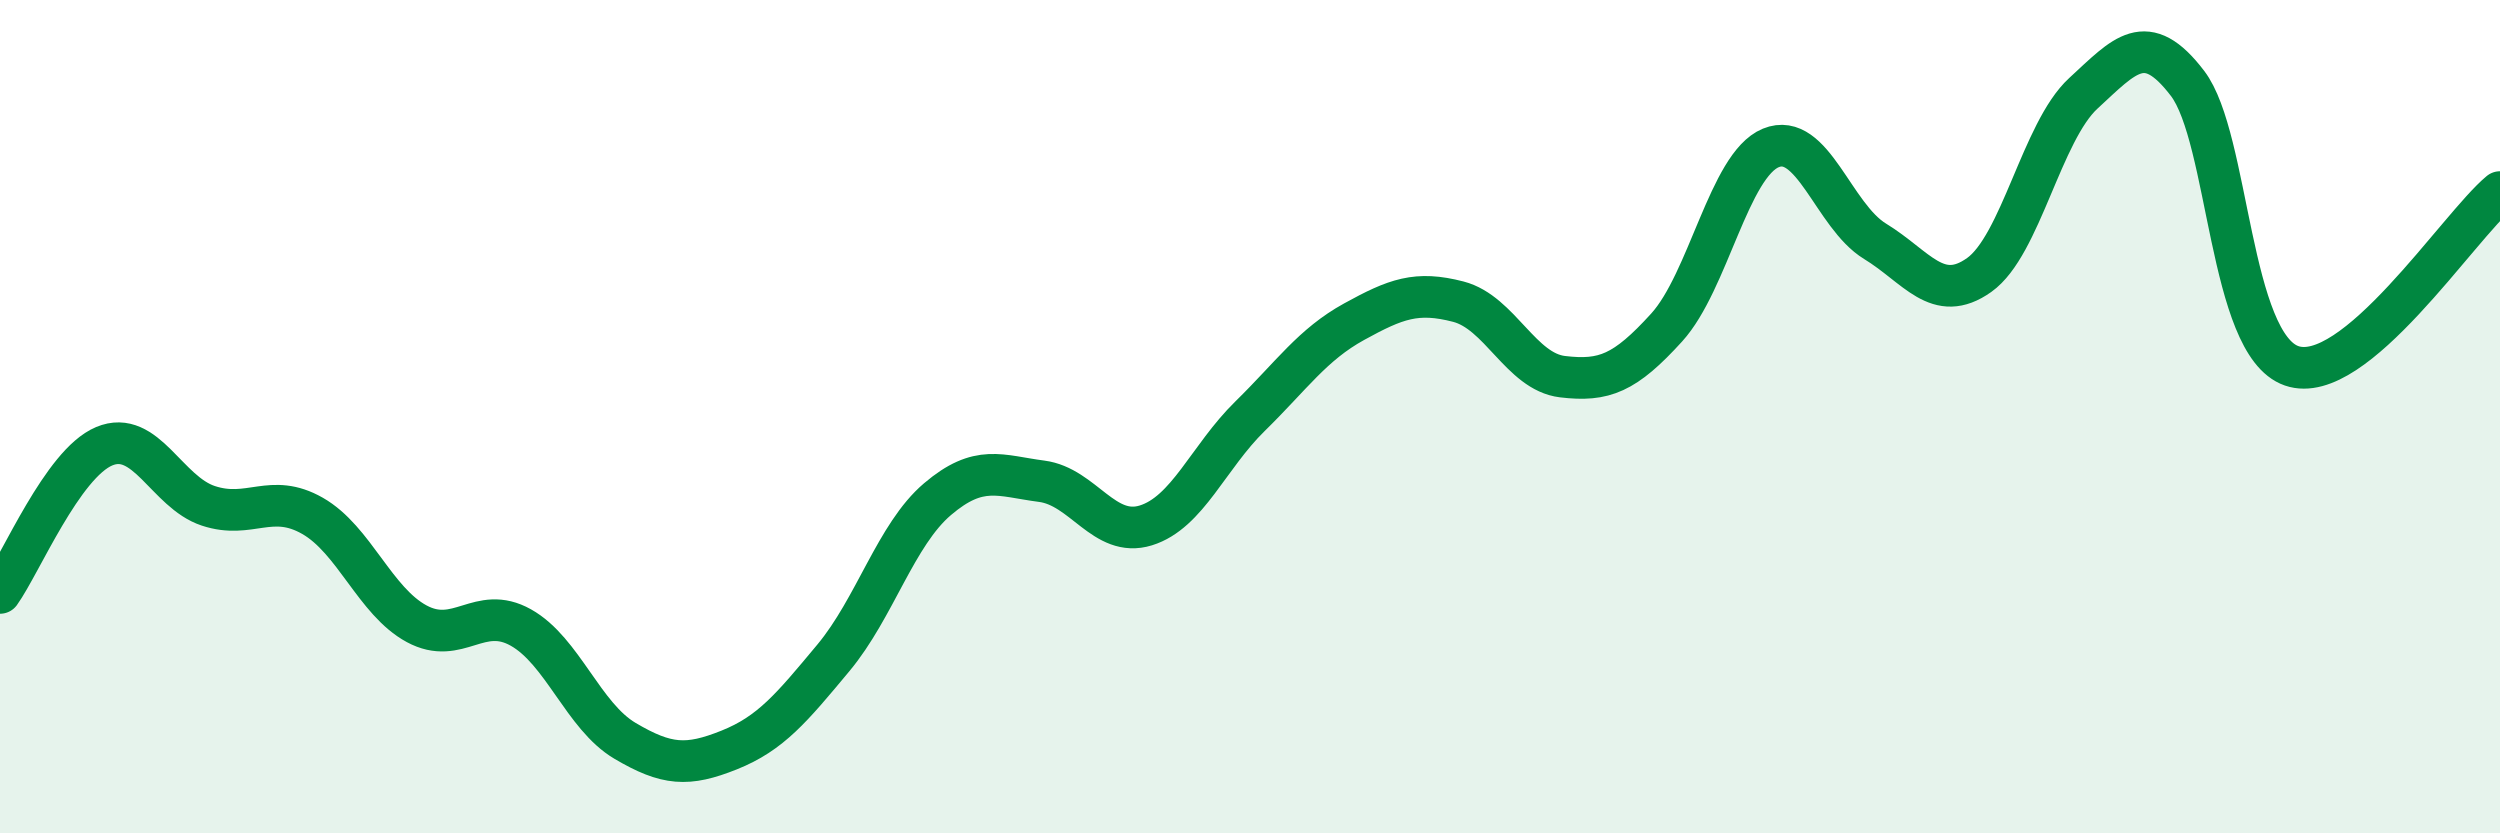
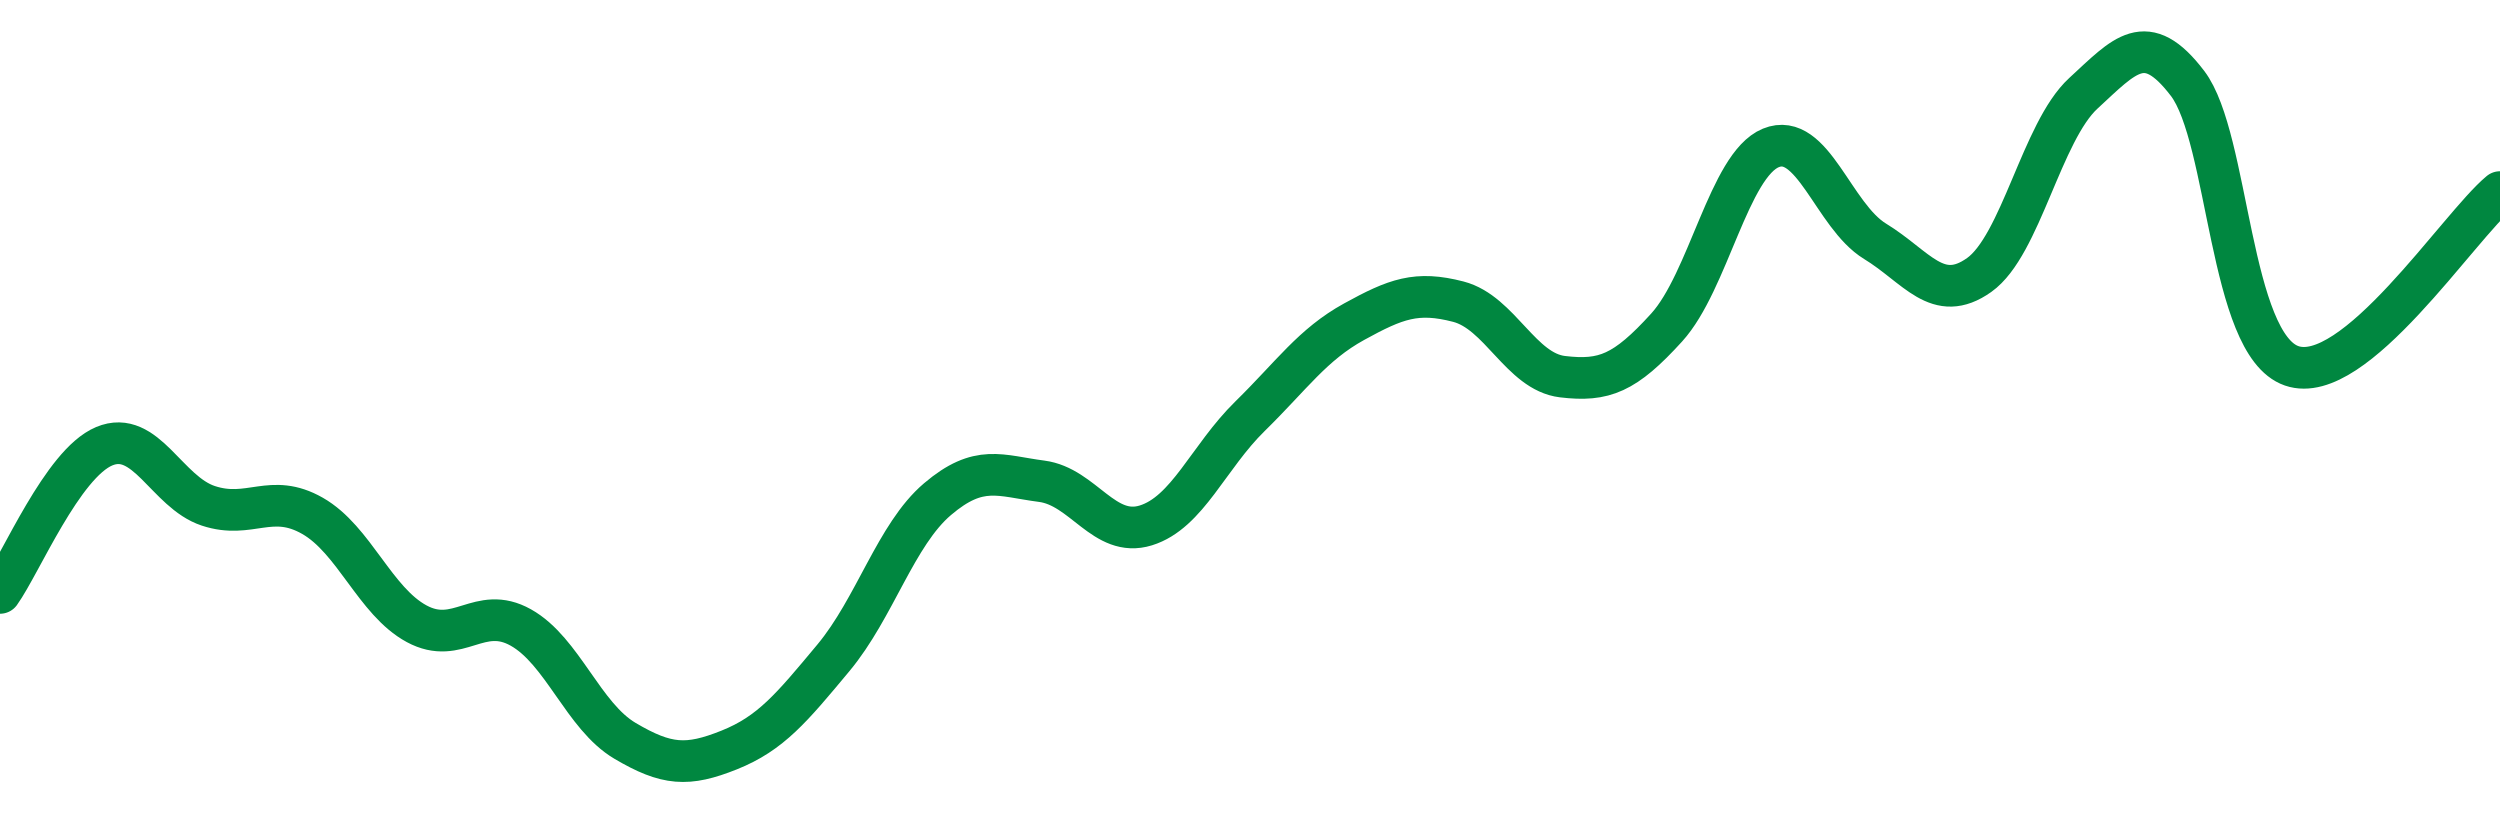
<svg xmlns="http://www.w3.org/2000/svg" width="60" height="20" viewBox="0 0 60 20">
-   <path d="M 0,14.23 C 0.5,13.53 1.5,11.13 2.5,10.71 C 3.5,10.29 4,11.81 5,12.14 C 6,12.47 6.5,11.81 7.5,12.38 C 8.5,12.95 9,14.43 10,14.97 C 11,15.51 11.5,14.5 12.5,15.06 C 13.5,15.62 14,17.19 15,17.78 C 16,18.37 16.5,18.4 17.5,18 C 18.5,17.6 19,16.99 20,15.79 C 21,14.59 21.5,12.83 22.5,11.98 C 23.5,11.13 24,11.42 25,11.55 C 26,11.68 26.5,12.92 27.5,12.61 C 28.5,12.3 29,10.97 30,9.99 C 31,9.01 31.5,8.27 32.5,7.72 C 33.5,7.17 34,6.98 35,7.24 C 36,7.5 36.5,8.92 37.5,9.04 C 38.5,9.16 39,8.96 40,7.86 C 41,6.76 41.5,3.96 42.5,3.55 C 43.5,3.14 44,5.18 45,5.79 C 46,6.4 46.5,7.31 47.5,6.6 C 48.5,5.89 49,3.16 50,2.24 C 51,1.32 51.5,0.69 52.5,2 C 53.5,3.31 53.5,8.26 55,8.78 C 56.5,9.3 59,5.44 60,4.61L60 20L0 20Z" fill="#008740" opacity="0.1" stroke-linecap="round" stroke-linejoin="round" />
  <path d="M 0,14.23 C 0.5,13.53 1.5,11.13 2.5,10.71 C 3.5,10.29 4,11.81 5,12.14 C 6,12.47 6.5,11.81 7.5,12.38 C 8.5,12.95 9,14.43 10,14.97 C 11,15.51 11.5,14.5 12.5,15.06 C 13.5,15.62 14,17.19 15,17.78 C 16,18.37 16.5,18.4 17.5,18 C 18.5,17.6 19,16.99 20,15.79 C 21,14.59 21.5,12.83 22.5,11.98 C 23.5,11.13 24,11.42 25,11.55 C 26,11.68 26.5,12.92 27.5,12.61 C 28.5,12.3 29,10.97 30,9.99 C 31,9.01 31.5,8.27 32.5,7.72 C 33.5,7.17 34,6.98 35,7.24 C 36,7.5 36.5,8.92 37.5,9.04 C 38.5,9.16 39,8.96 40,7.86 C 41,6.76 41.5,3.96 42.5,3.55 C 43.5,3.14 44,5.18 45,5.79 C 46,6.4 46.5,7.31 47.5,6.6 C 48.5,5.89 49,3.16 50,2.24 C 51,1.32 51.5,0.69 52.5,2 C 53.5,3.31 53.5,8.26 55,8.78 C 56.5,9.3 59,5.44 60,4.61" stroke="#008740" stroke-width="1" fill="none" stroke-linecap="round" stroke-linejoin="round" />
</svg>